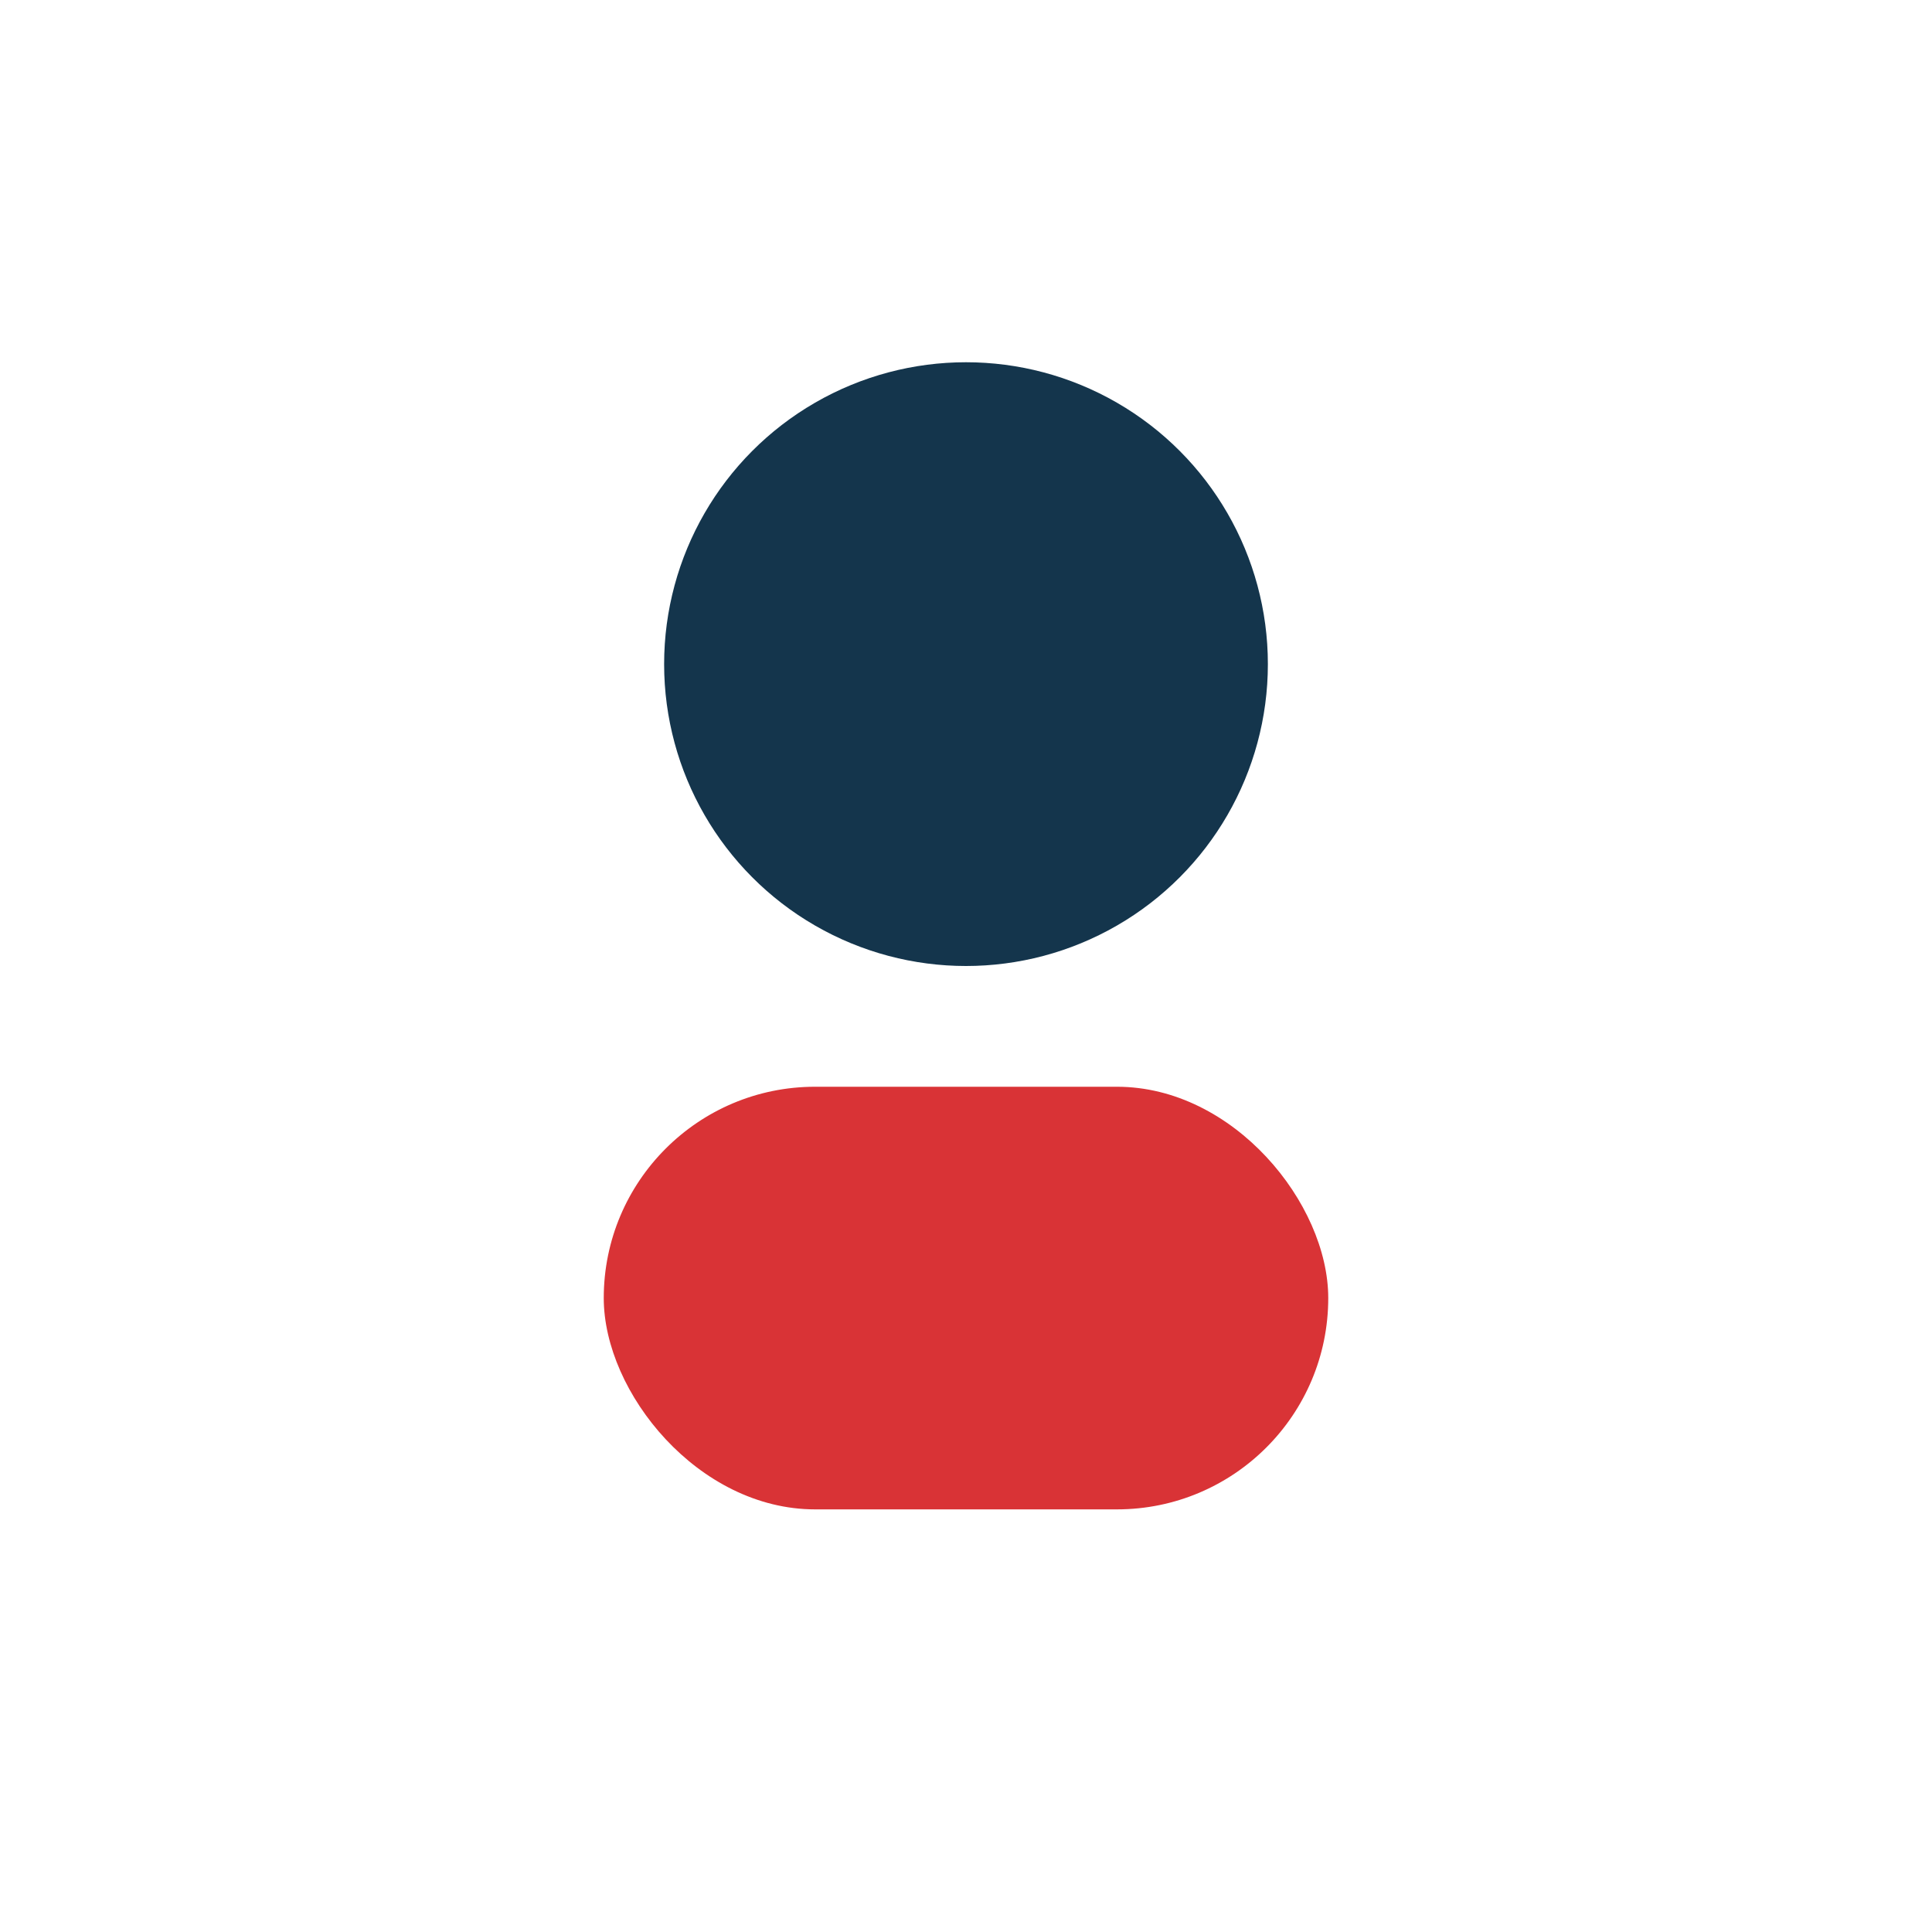
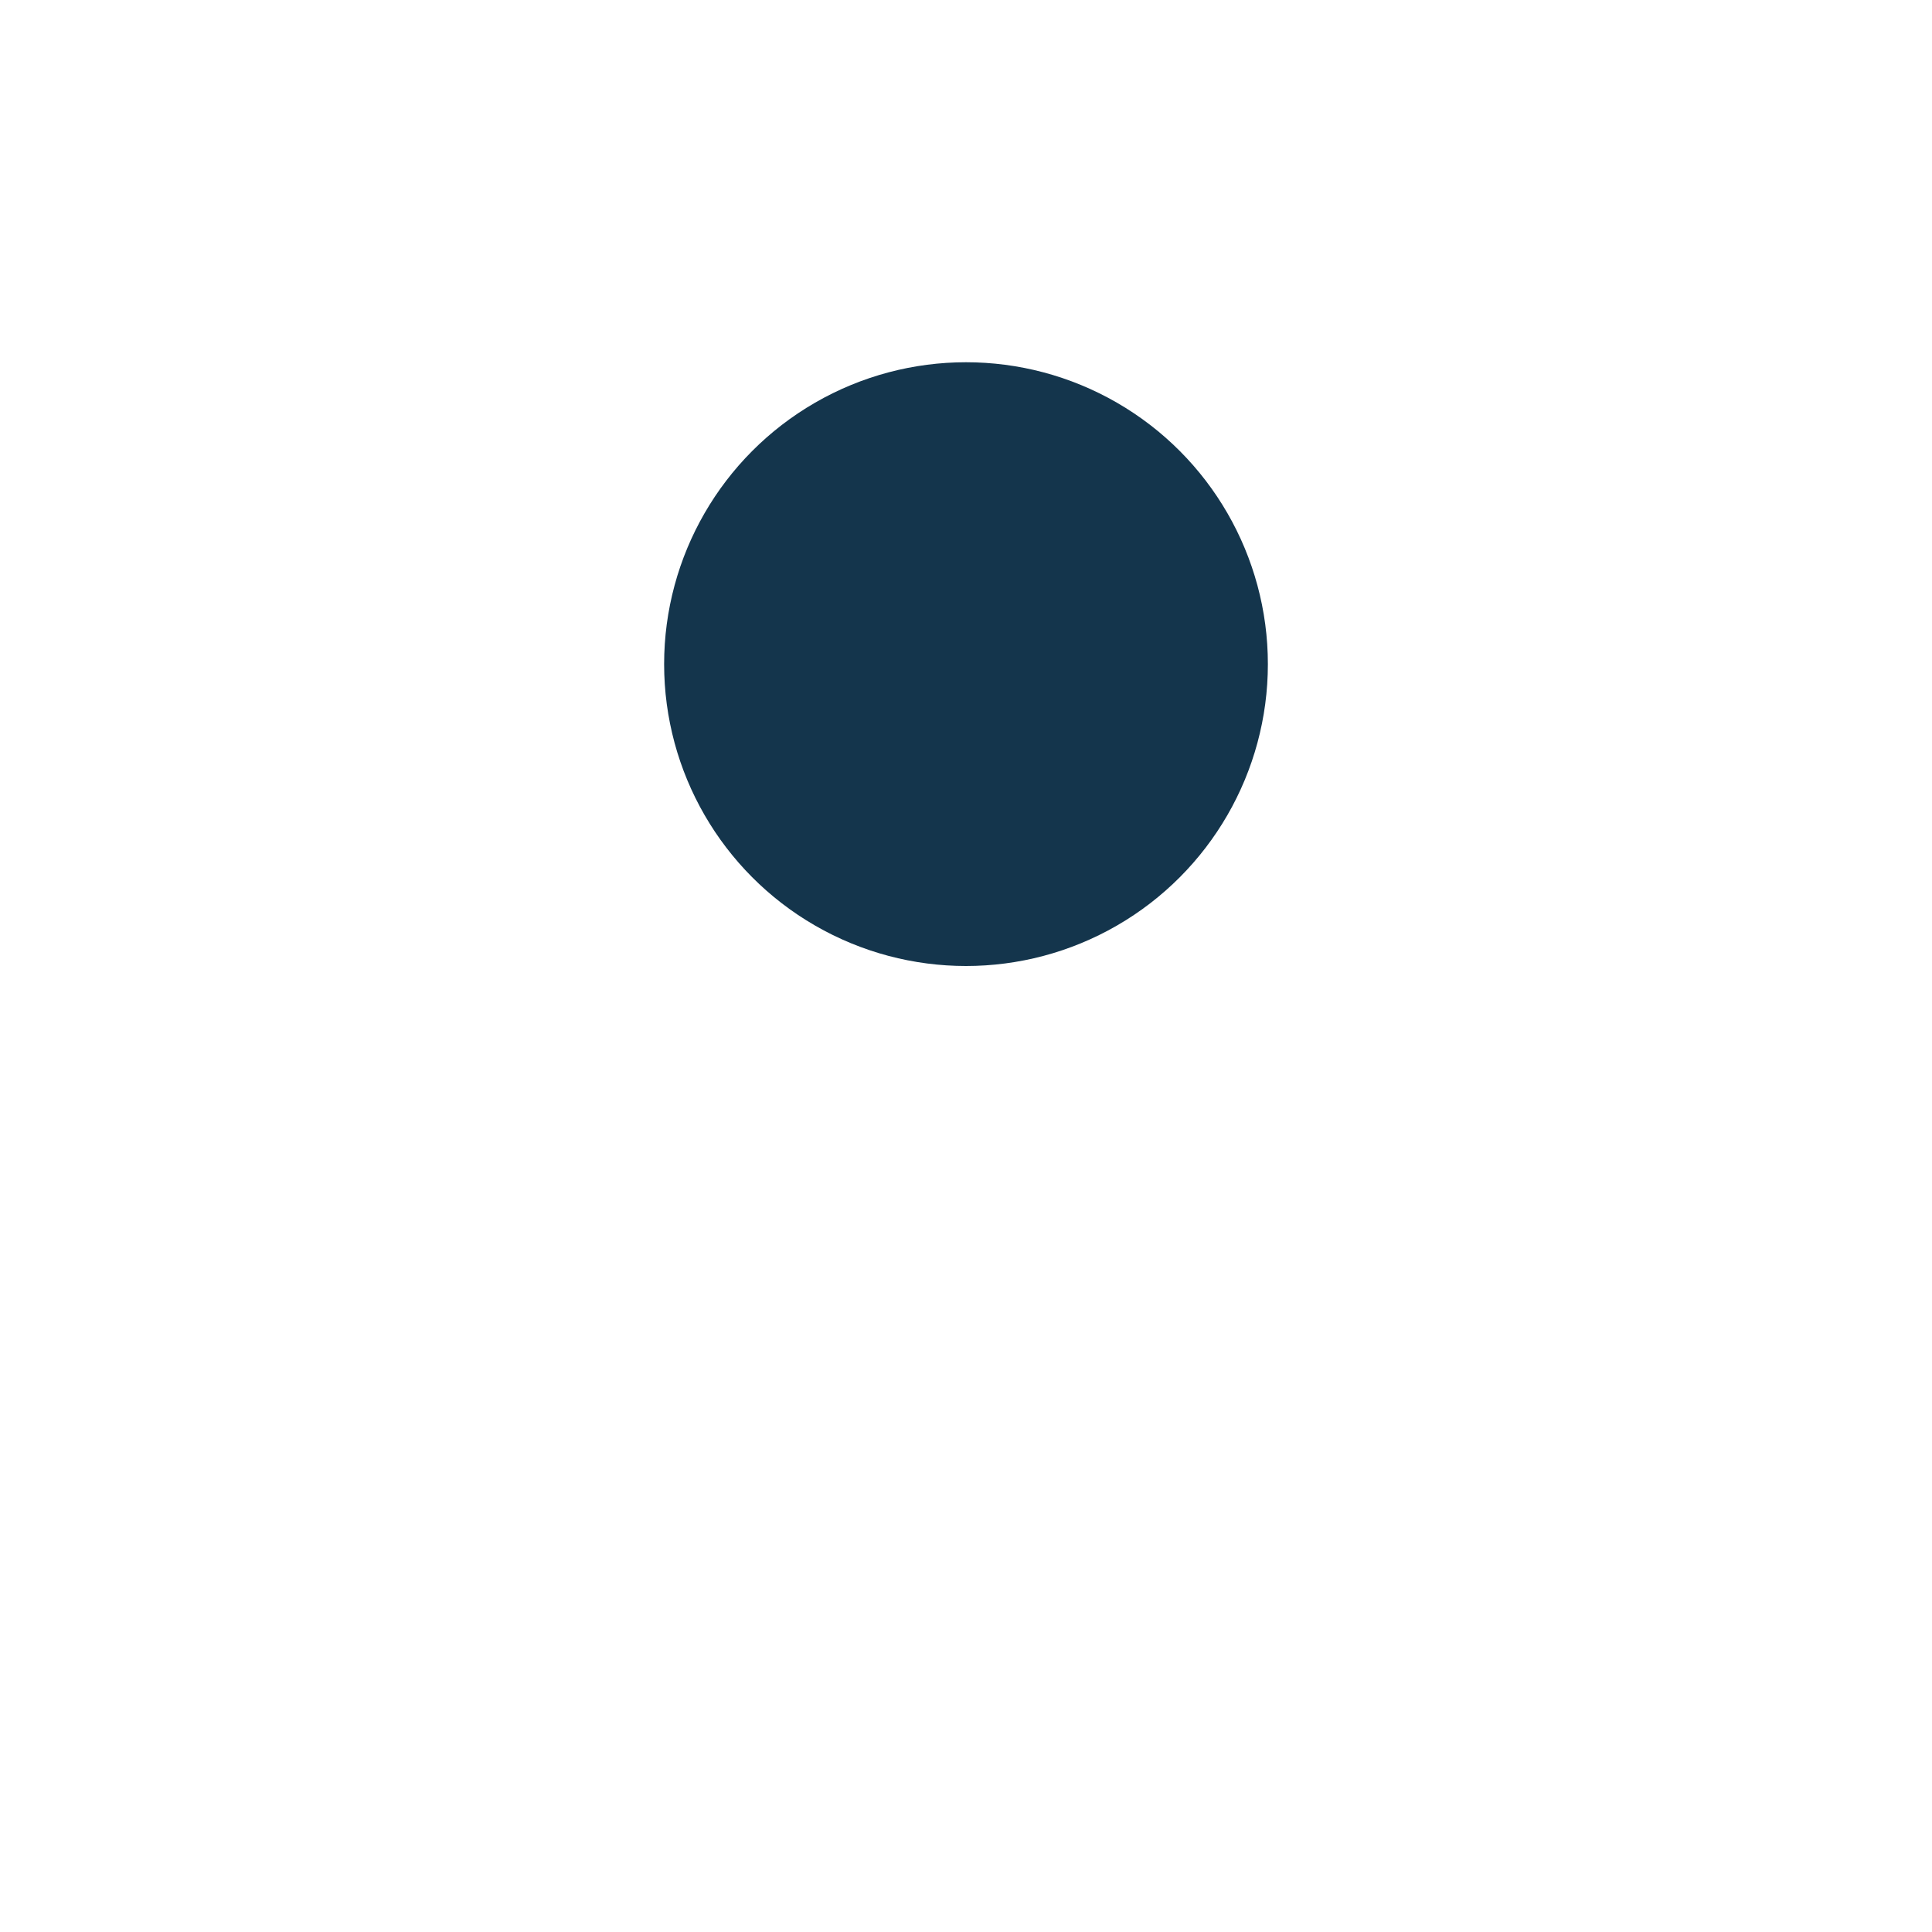
<svg xmlns="http://www.w3.org/2000/svg" width="32" height="32" viewBox="0 0 32 32">
  <circle cx="16" cy="11" r="5" fill="#14354c" />
-   <rect x="10" y="18" width="12" height="7" rx="3.5" fill="#d93336" />
</svg>